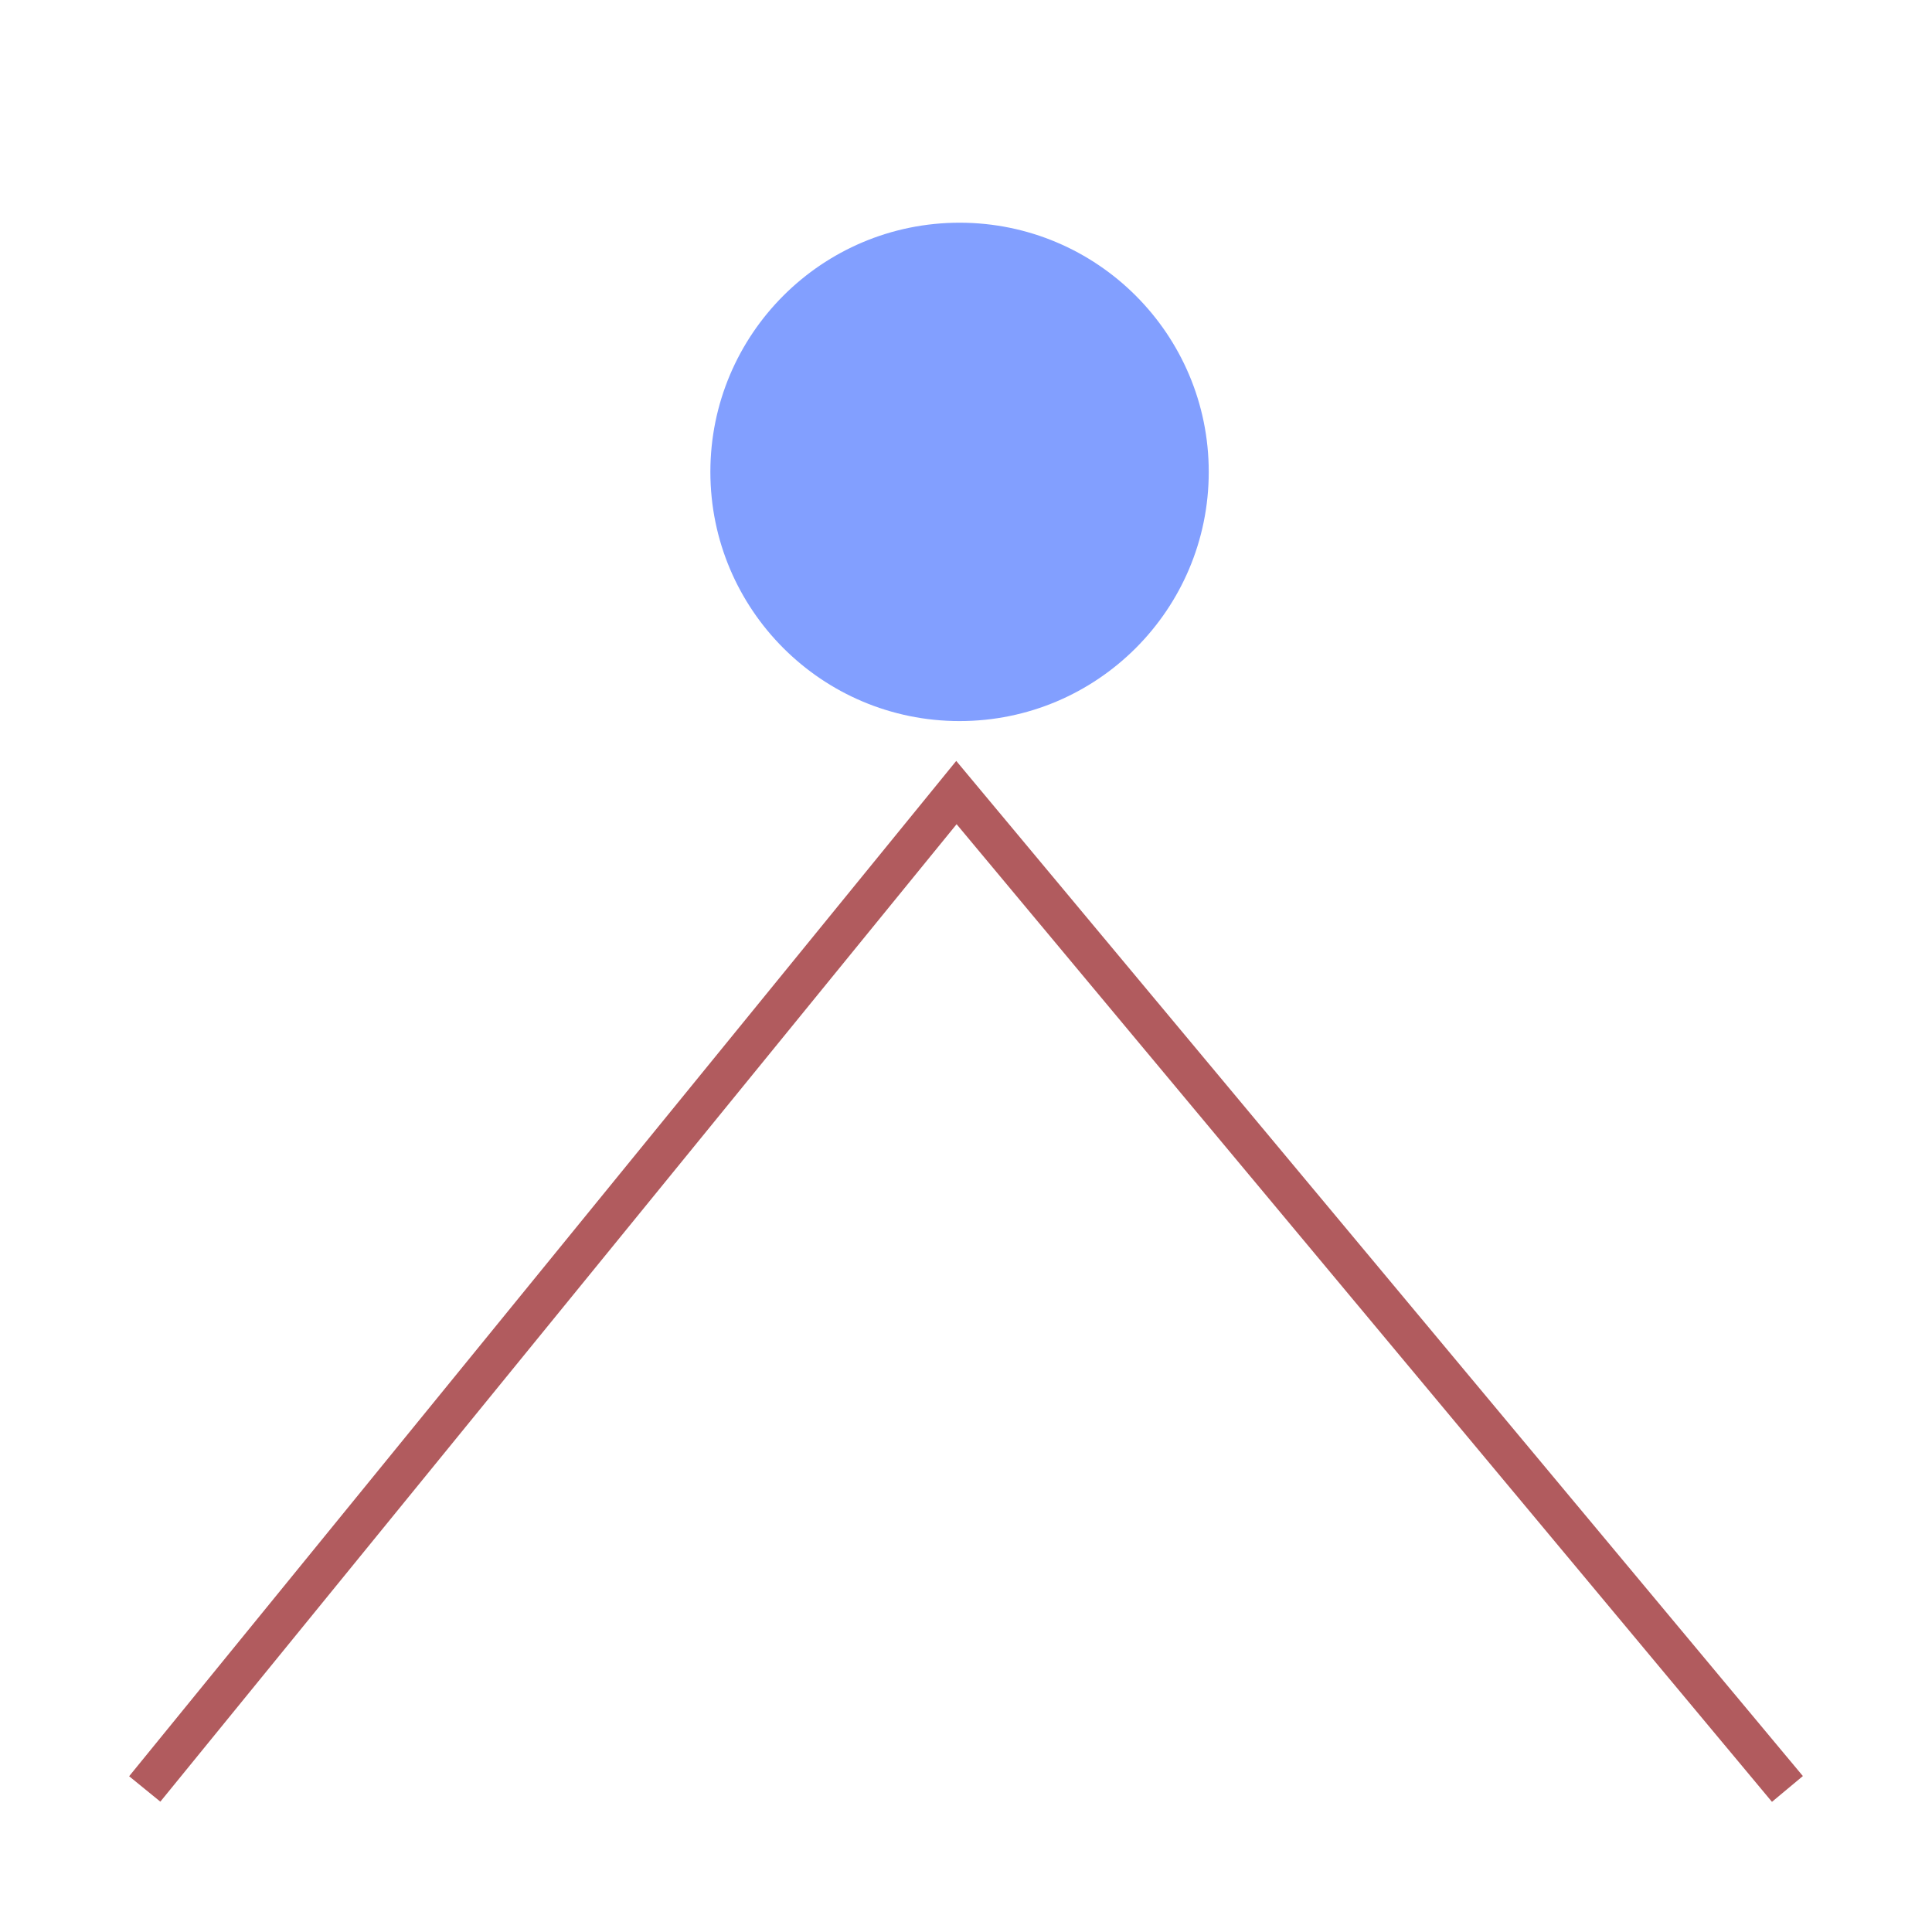
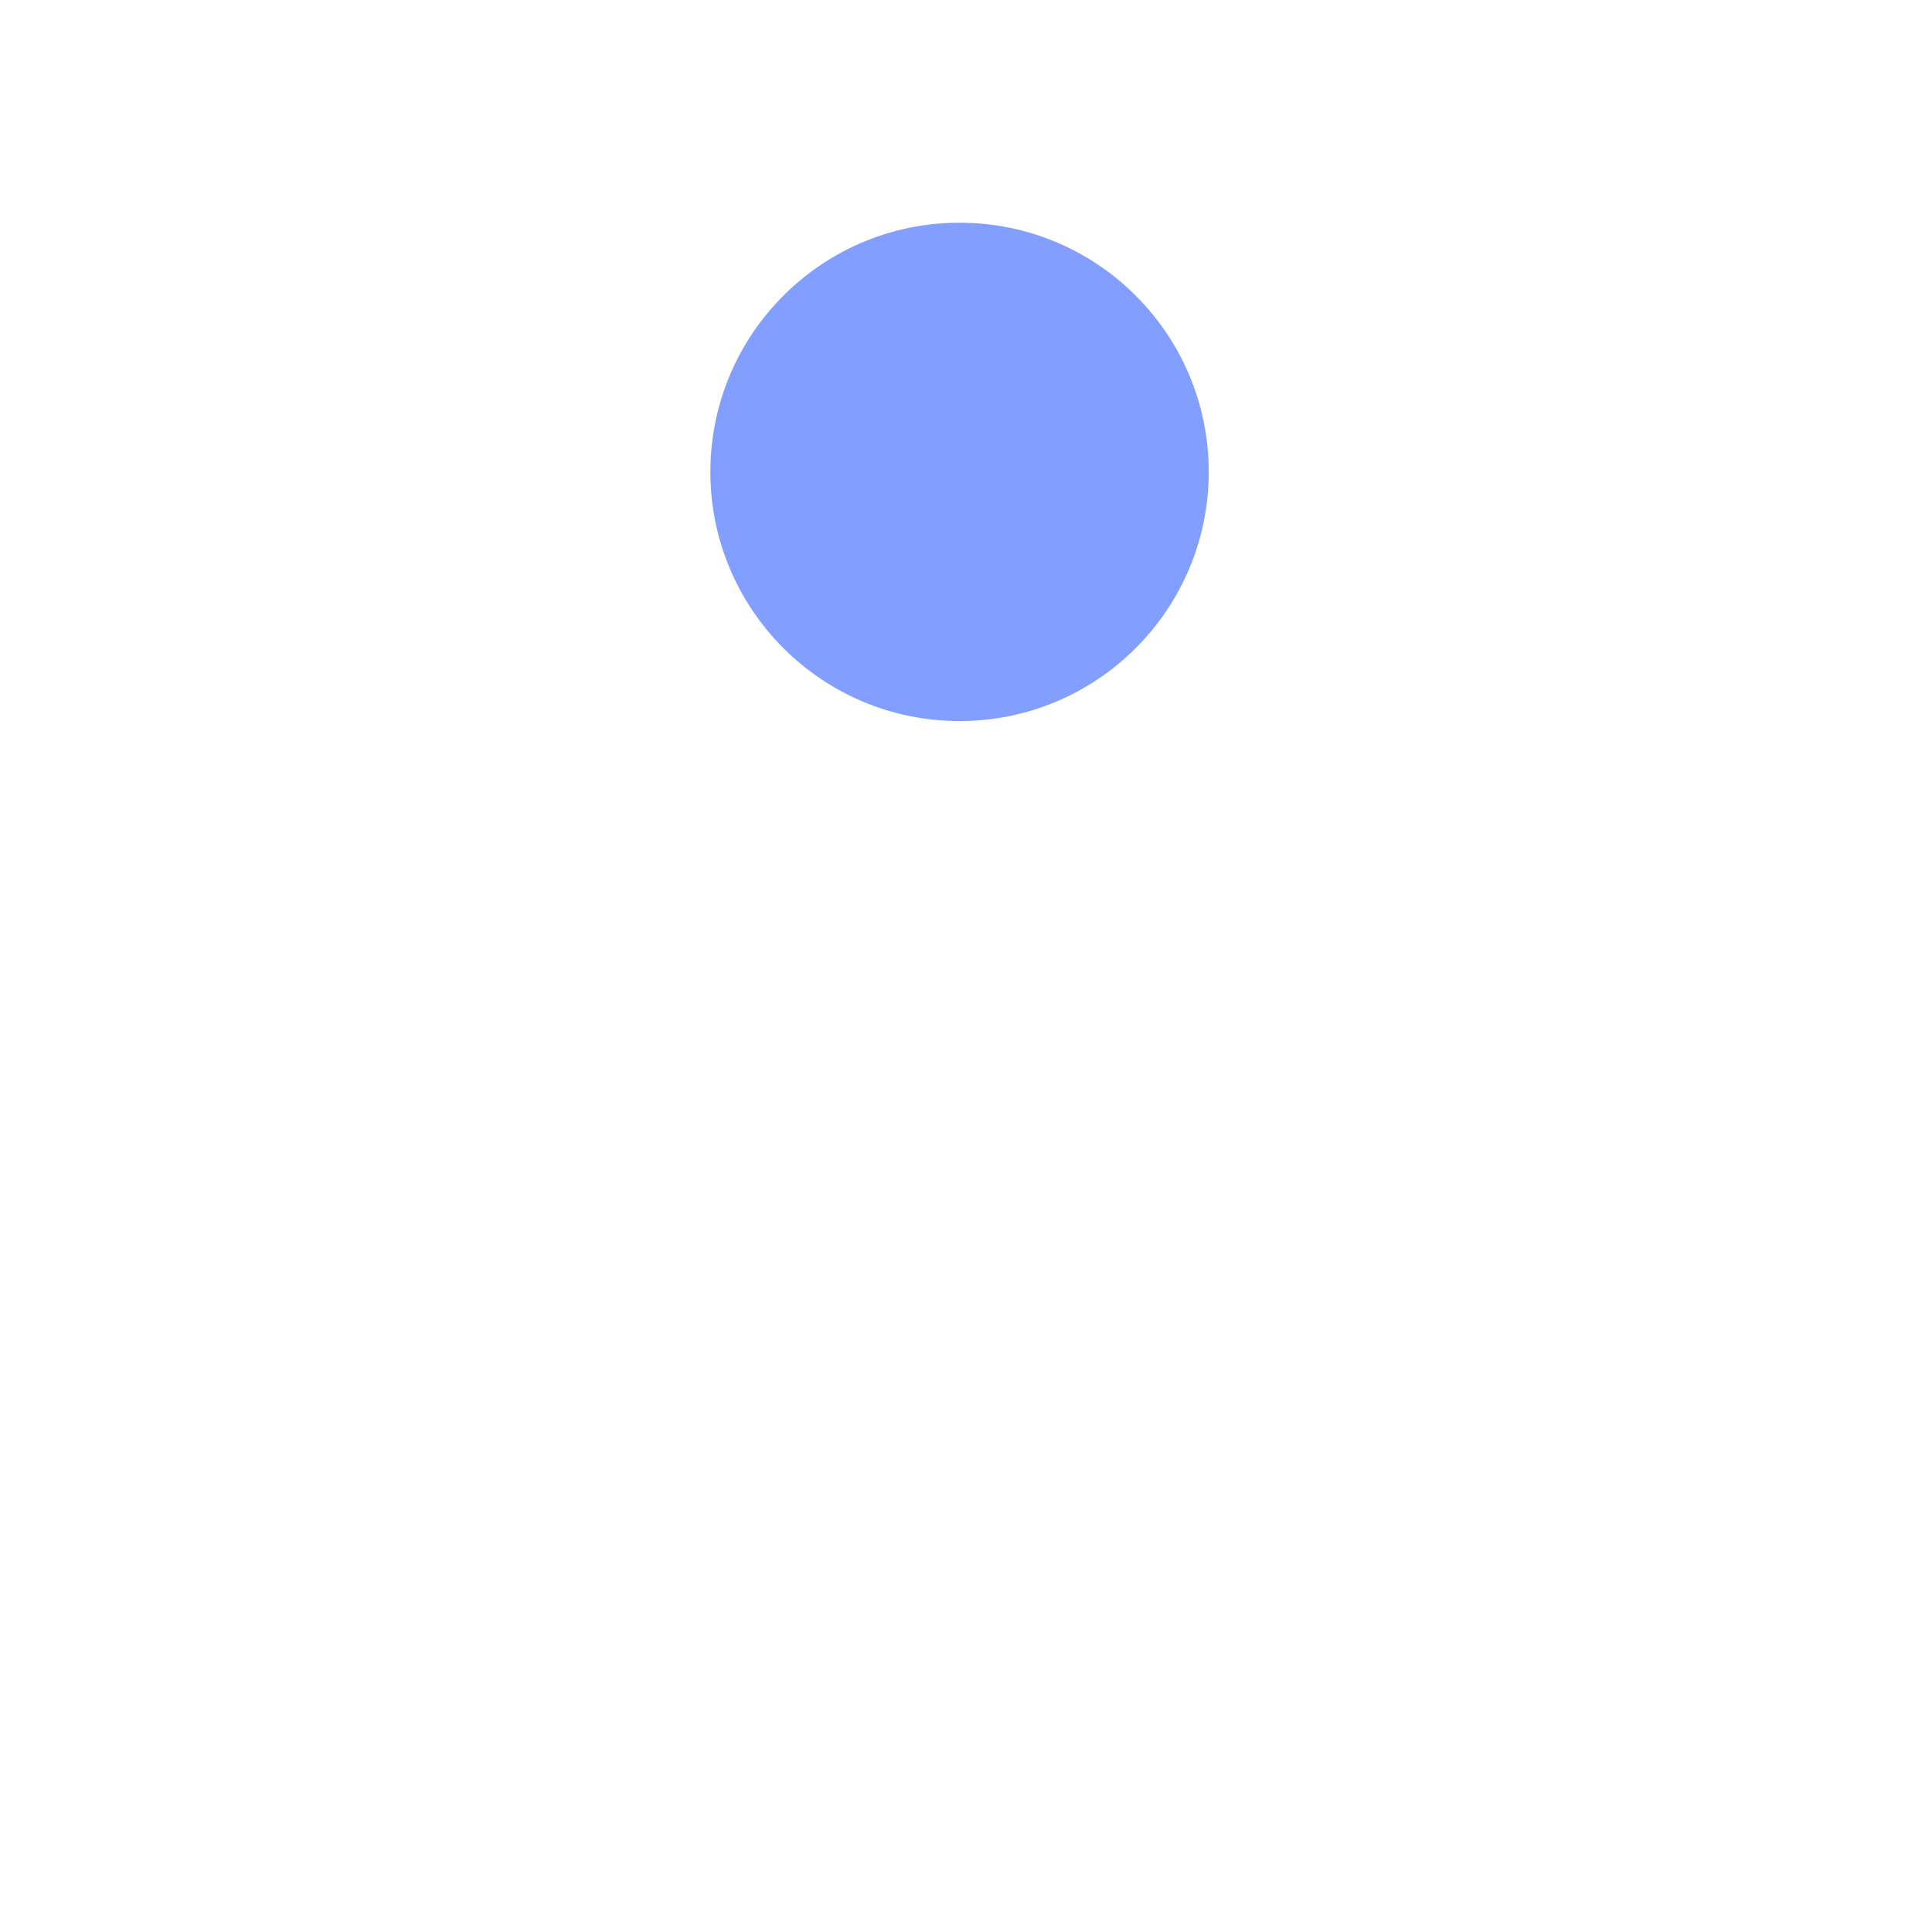
<svg xmlns="http://www.w3.org/2000/svg" xmlns:ns1="http://www.inkscape.org/namespaces/inkscape" xmlns:ns2="http://sodipodi.sourceforge.net/DTD/sodipodi-0.dtd" width="48" height="48" viewBox="0 0 48 48" version="1.1" id="svg1" ns1:version="1.3.2 (091e20e, 2023-11-25, custom)" ns2:docname="favicon.svg">
  <ns2:namedview id="namedview1" pagecolor="#505050" bordercolor="#eeeeee" borderopacity="1" ns1:showpageshadow="0" ns1:pageopacity="0" ns1:pagecheckerboard="0" ns1:deskcolor="#505050" ns1:document-units="px" ns1:zoom="25.041667" ns1:cx="23.980033" ns1:cy="17.490849" ns1:window-width="2400" ns1:window-height="1506" ns1:window-x="-11" ns1:window-y="-11" ns1:window-maximized="1" ns1:current-layer="layer1" />
  <defs id="defs1" />
  <g ns1:label="Layer 1" ns1:groupmode="layer" id="layer1">
    <circle style="fill:#829fff;fill-opacity:1;stroke:#829fff;stroke-width:1;stroke-dasharray:none;stroke-opacity:1" id="path1" cx="23.84" cy="11.724" r="5.691" />
-     <path style="fill:#ff0000;fill-opacity:1;stroke:#b15b5e;stroke-width:1;stroke-dasharray:none;stroke-opacity:1" d="M 3.596,44.446 23.762,19.691 44.408,44.446 23.762,19.691 Z" id="path3" ns2:nodetypes="ccccc" />
  </g>
</svg>